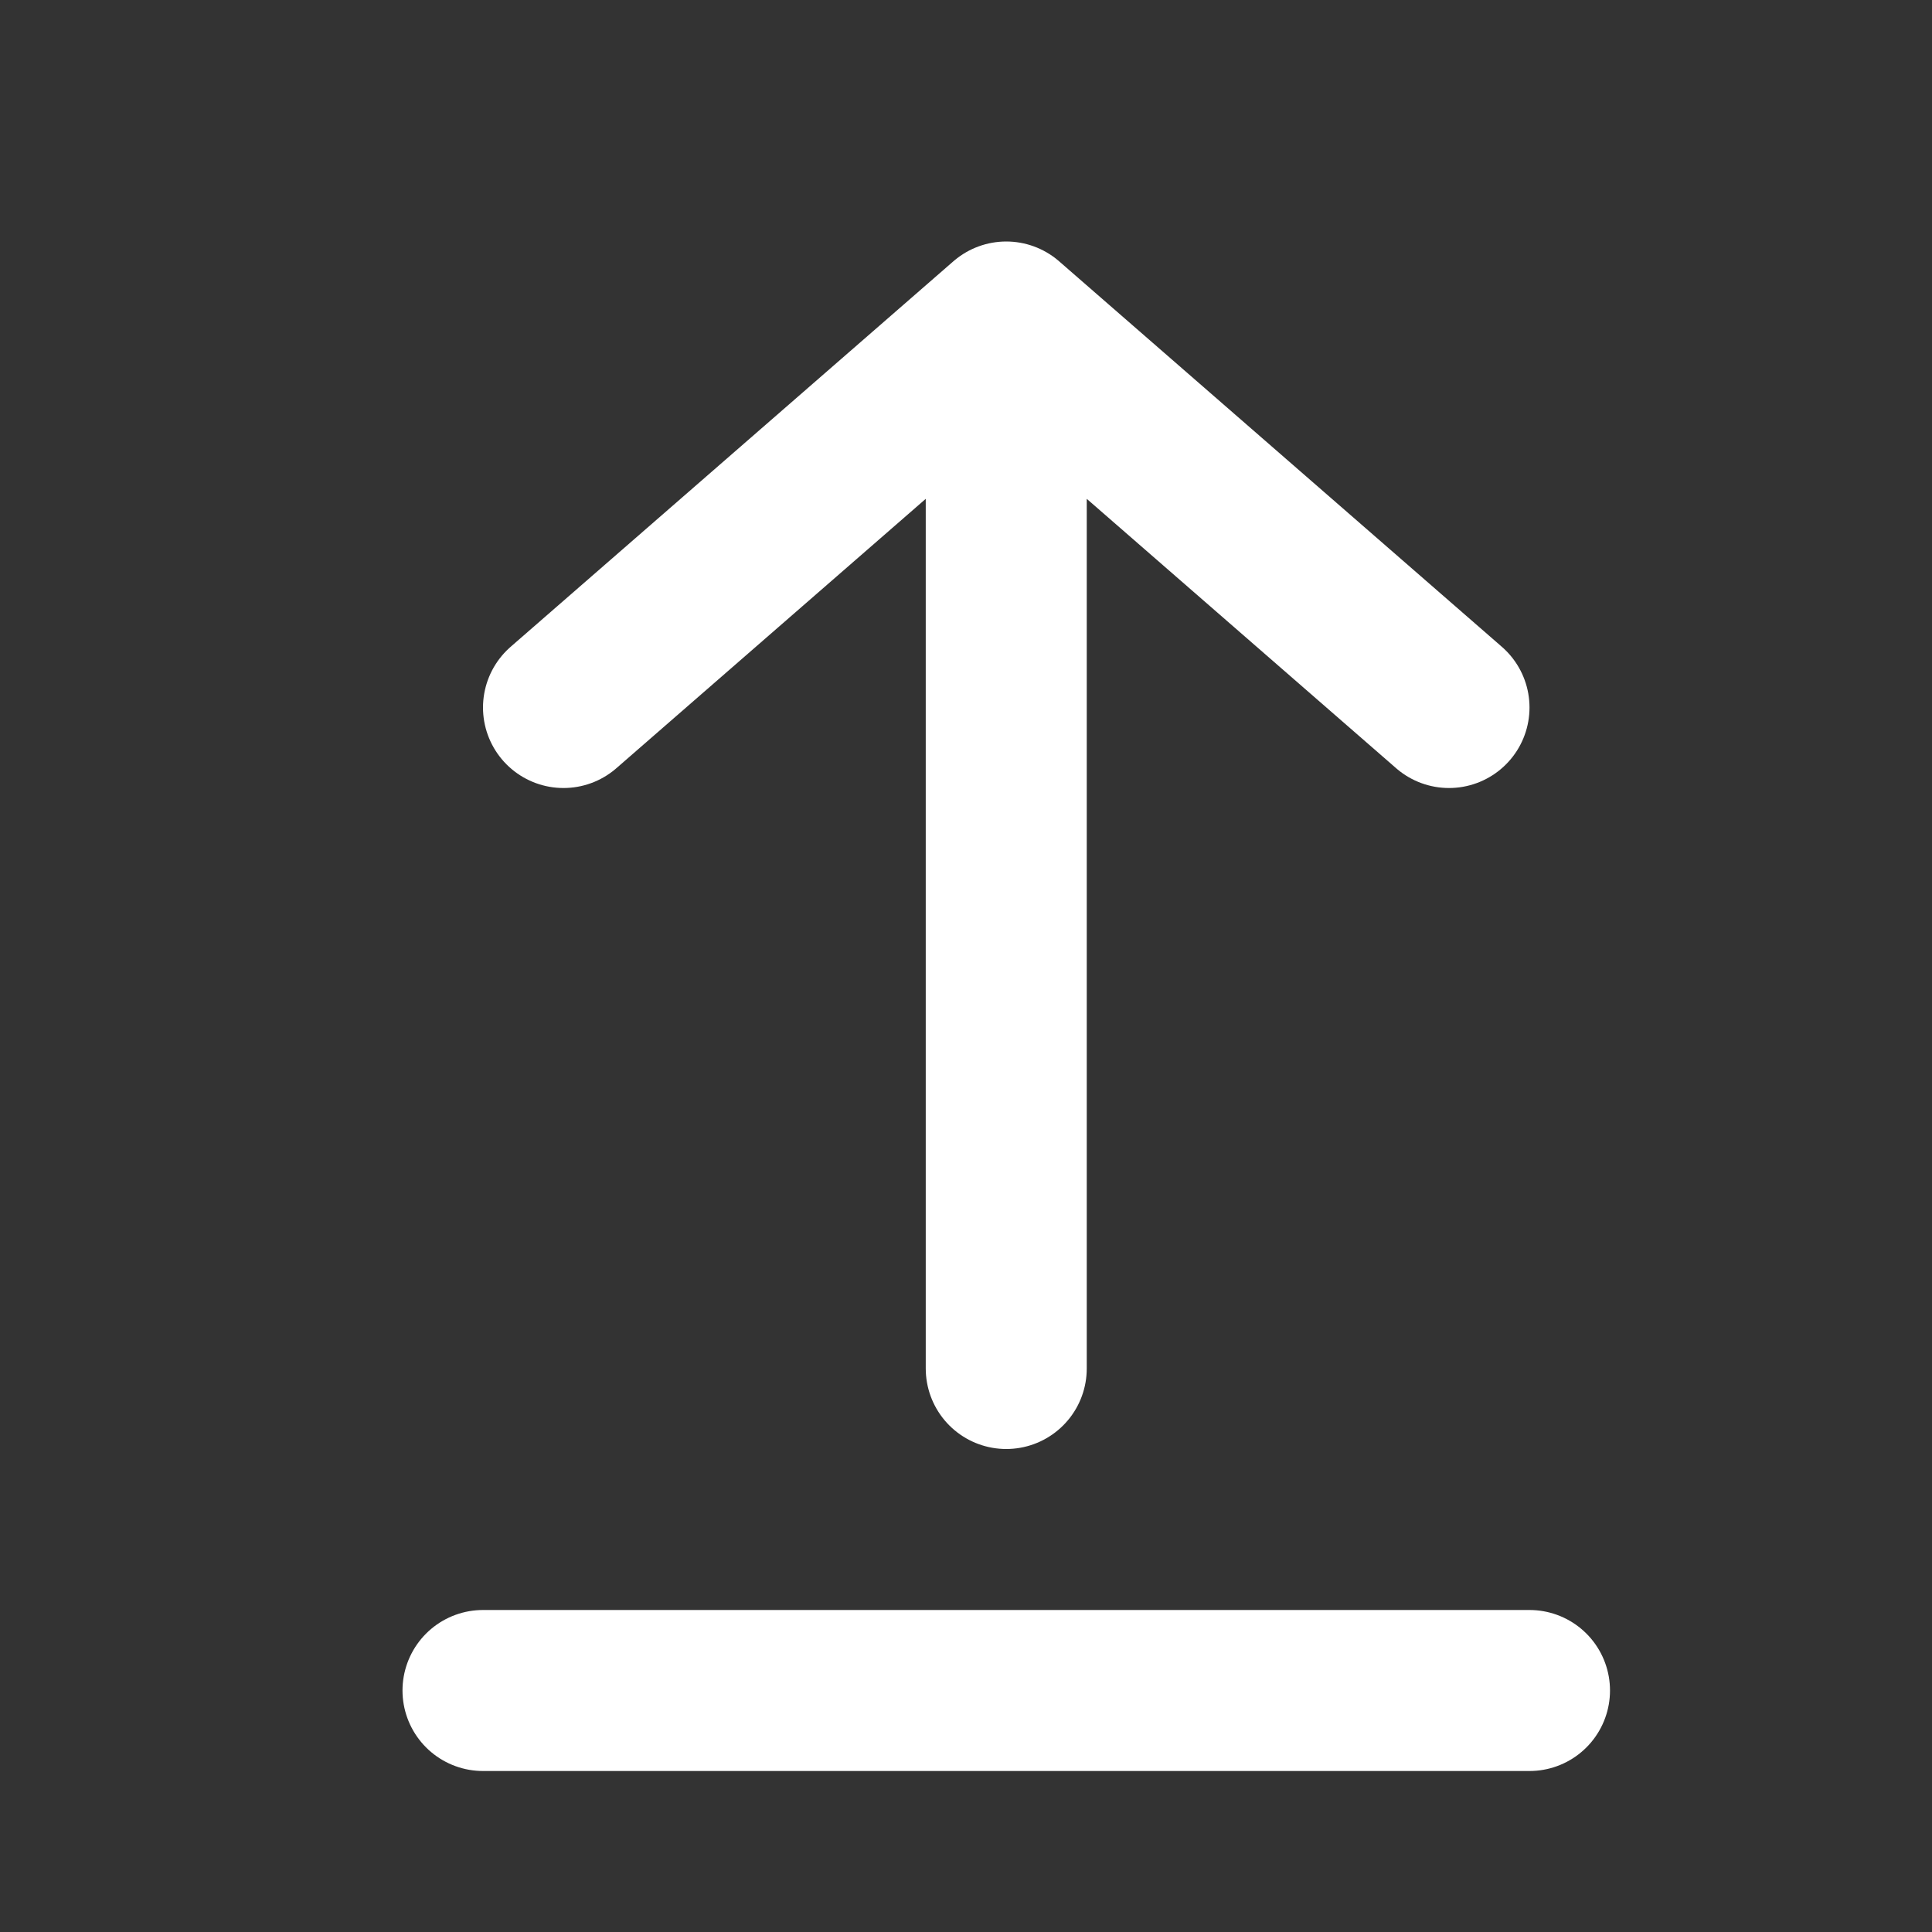
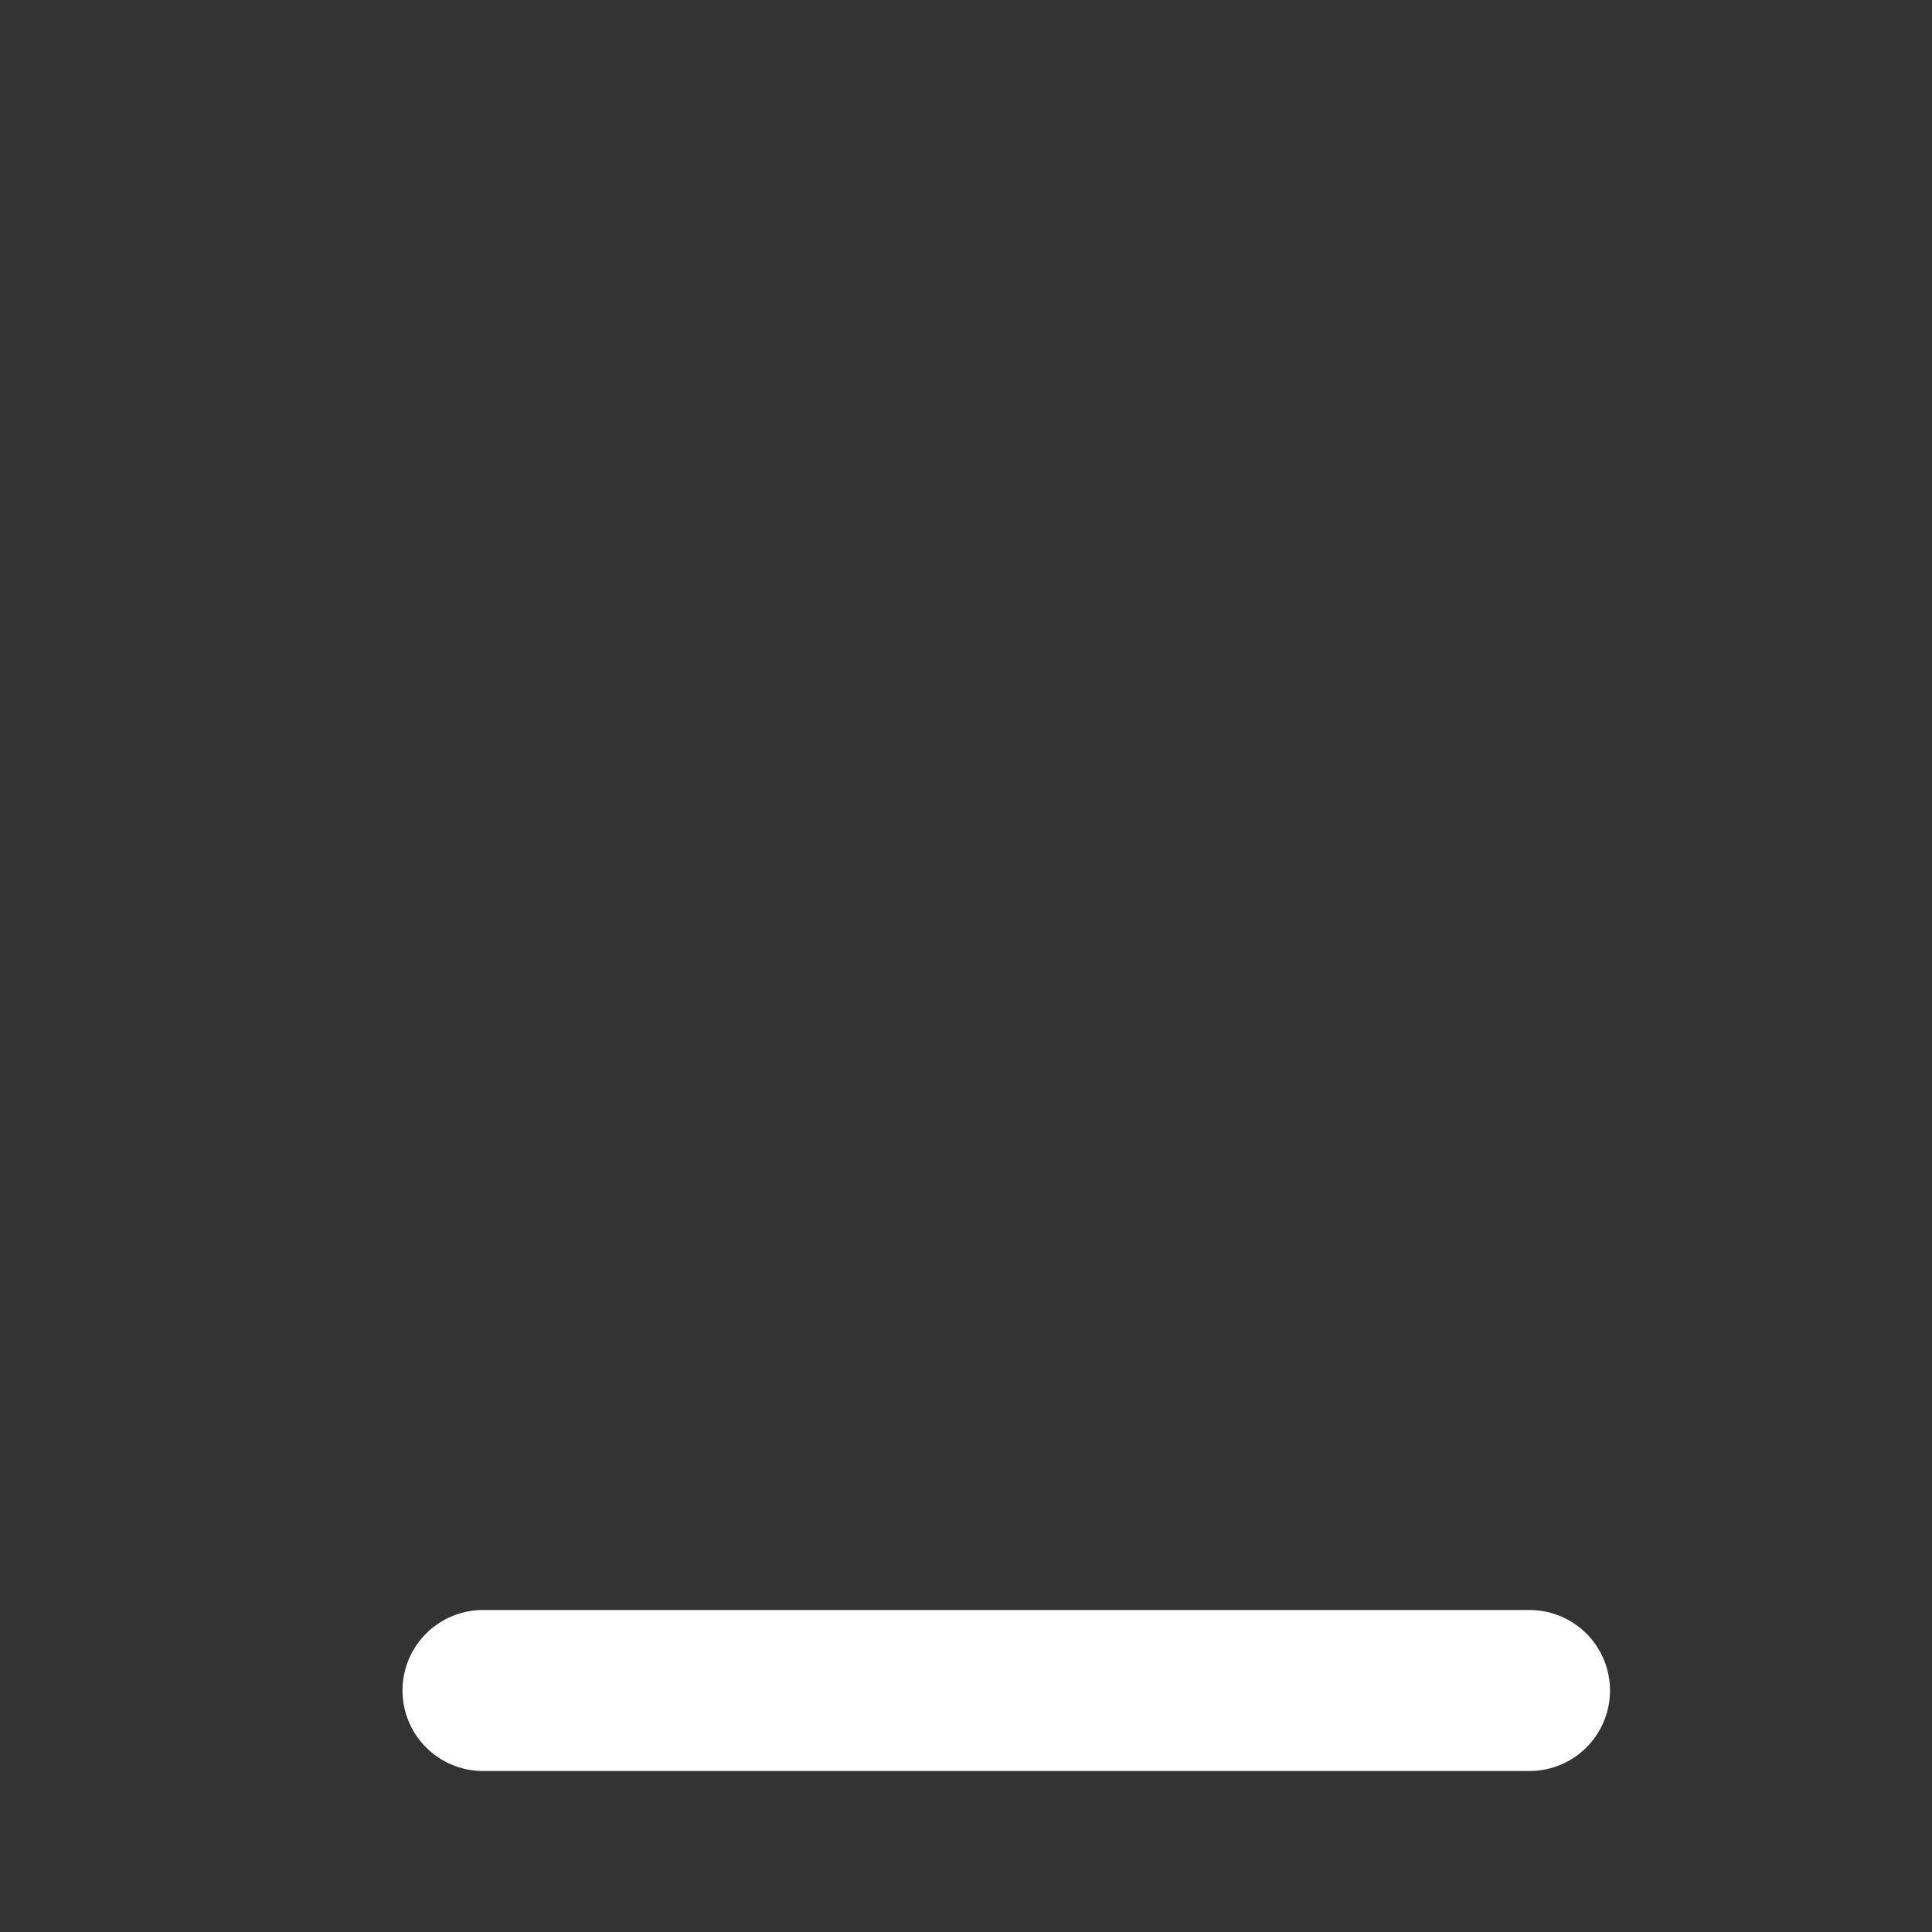
<svg xmlns="http://www.w3.org/2000/svg" width="800px" height="800px" viewBox="0 0 24 24" fill="none" stroke="#ffffff">
  <rect x="0" y="0" width="24" height="24" fill="#333333" stroke="none" />
  <g id="SVGRepo_bgCarrier" stroke-width="0" />
  <g id="SVGRepo_tracerCarrier" stroke-linecap="round" stroke-linejoin="round" />
  <g id="SVGRepo_iconCarrier">
-     <path d="M12.5 17L12.5 4M12.5 4L18 8.789M12.5 4L7 8.789" stroke="#ffffff" stroke-width="2" stroke-linecap="round" stroke-linejoin="round" />
    <path d="M6 21H19" stroke="#ffffff" stroke-width="2" stroke-linecap="round" stroke-linejoin="round" />
  </g>
</svg>